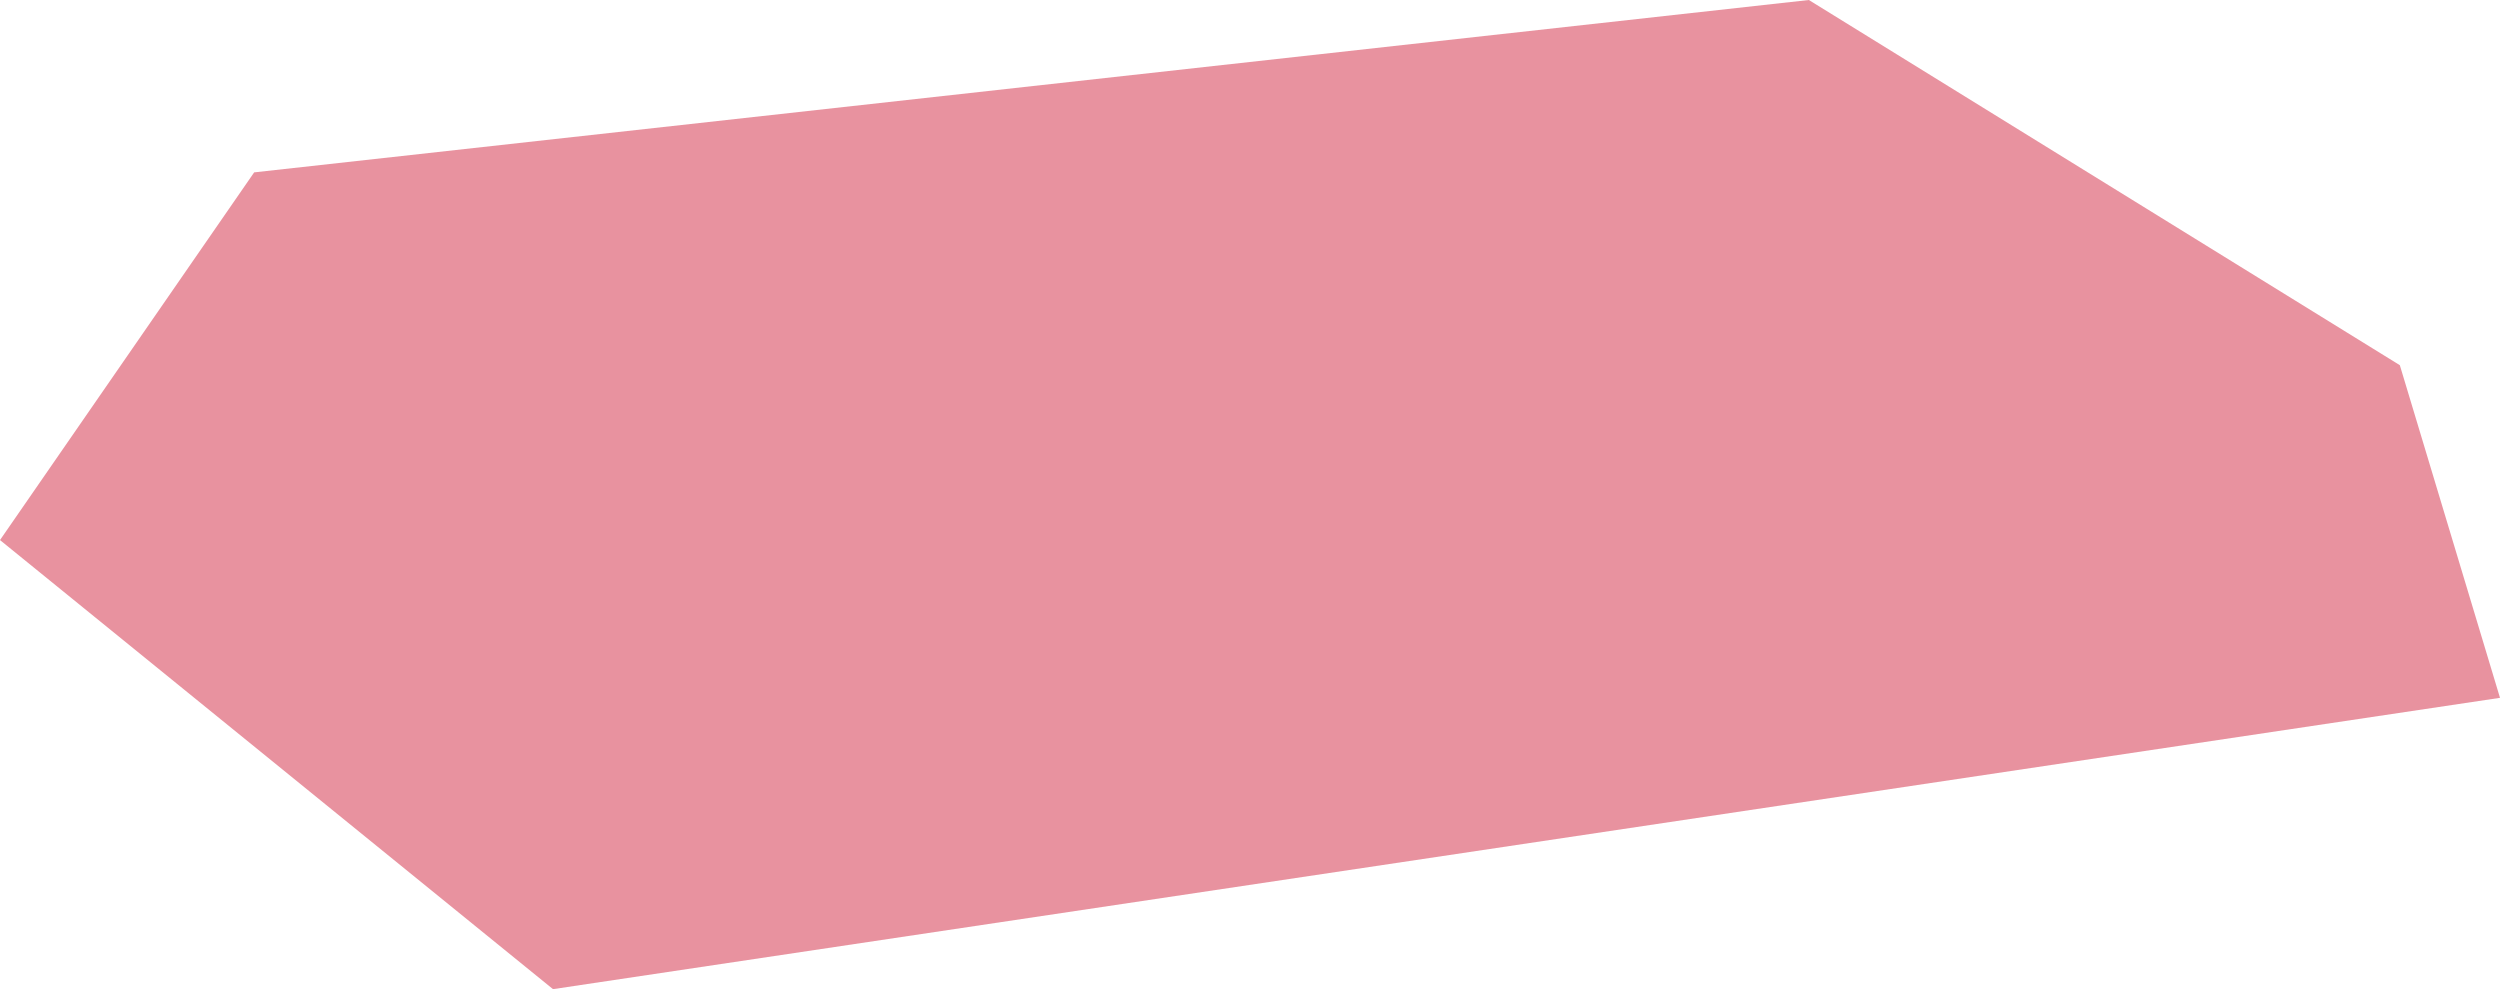
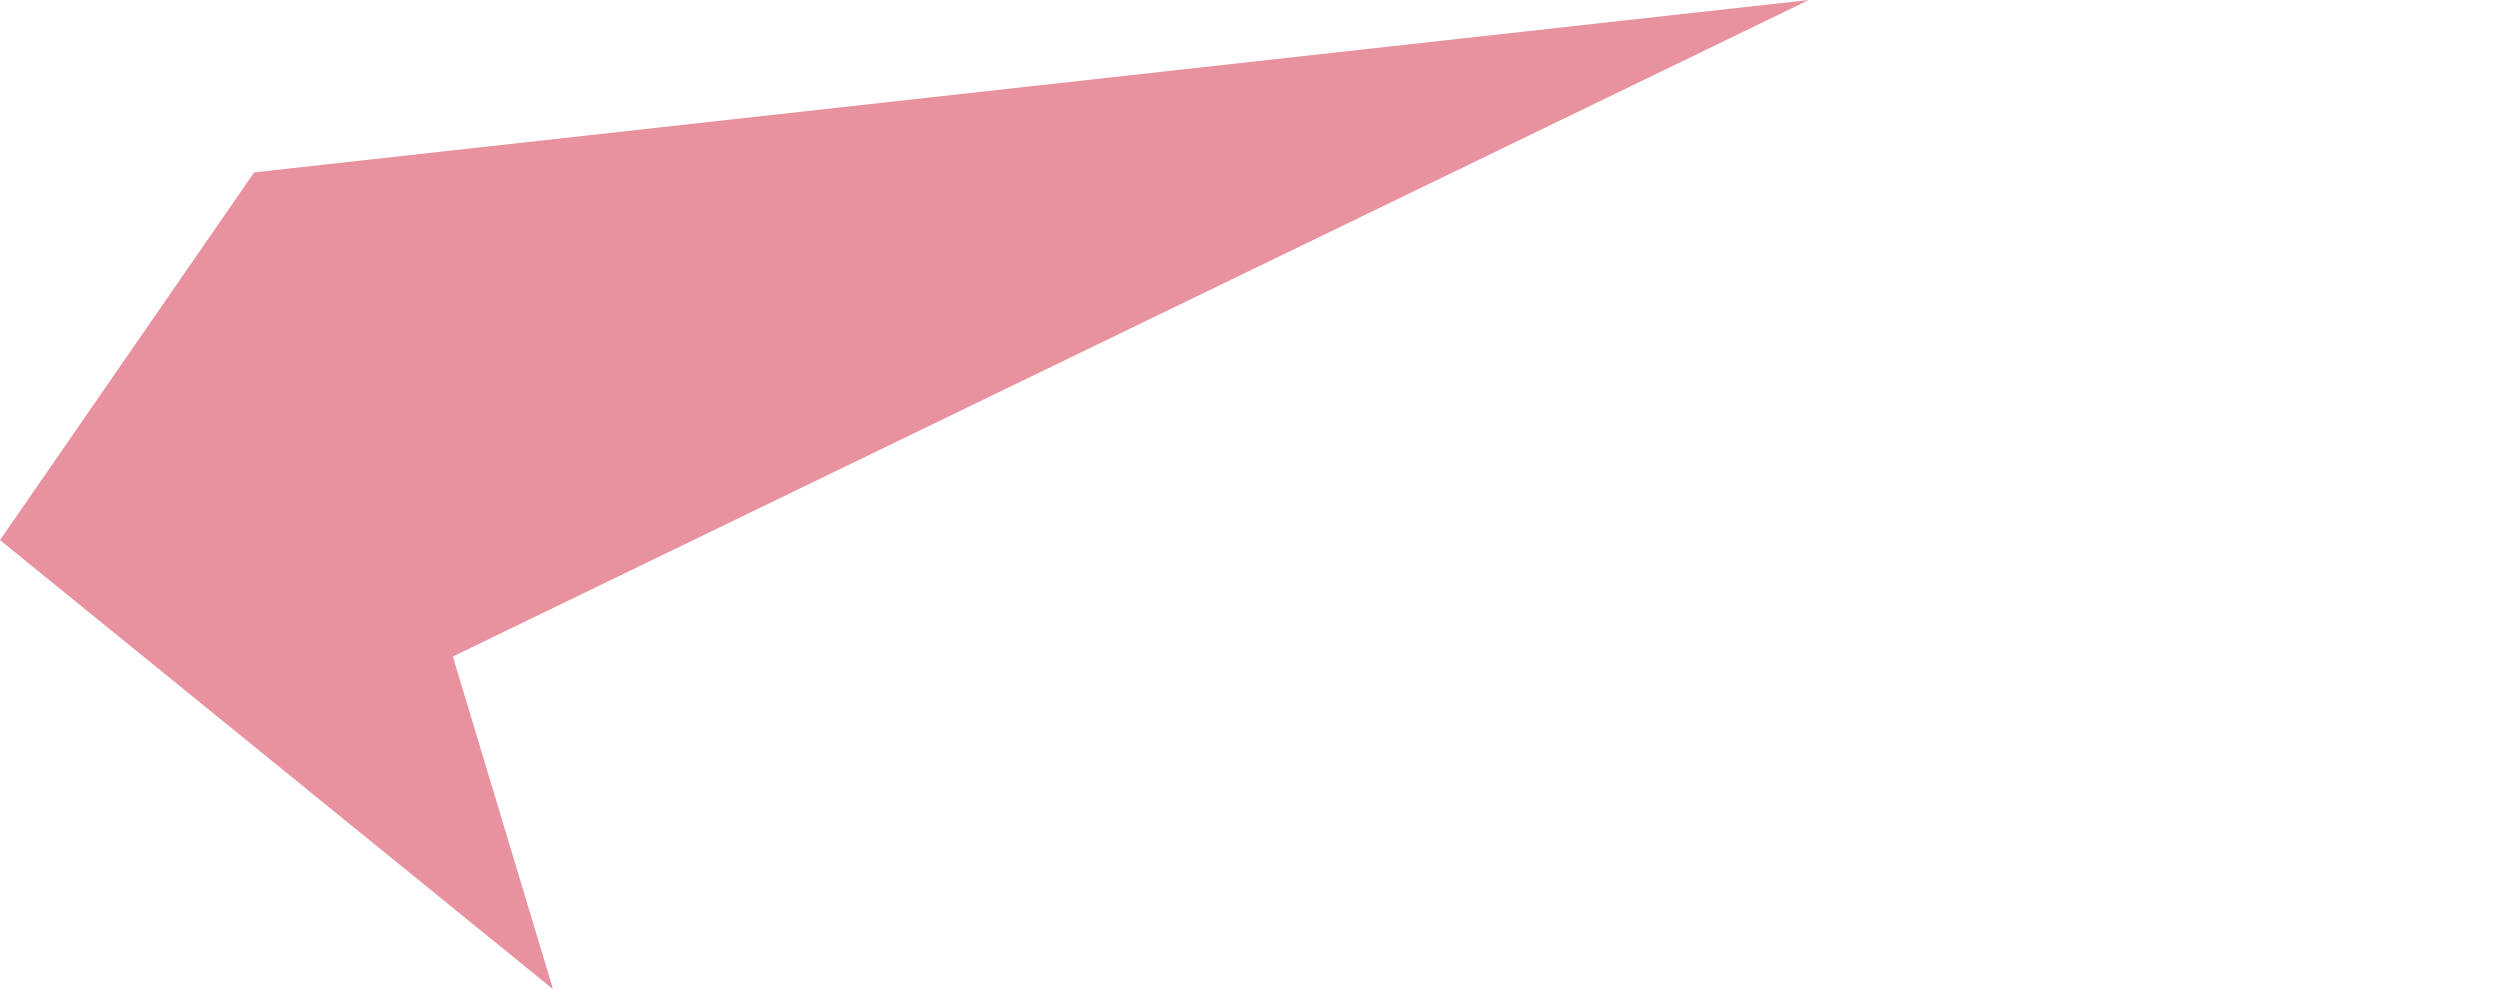
<svg xmlns="http://www.w3.org/2000/svg" id="Слой_1" x="0px" y="0px" viewBox="0 0 599 237" style="enable-background:new 0 0 599 237;" xml:space="preserve">
  <style type="text/css"> .st0{fill:#E8929F;} </style>
-   <path class="st0" d="M433.4,0L60.9,41.3L0,129.4L132.5,237L599,167.2l-24-79.7L433.4,0z" />
+   <path class="st0" d="M433.4,0L60.9,41.3L0,129.4L132.5,237l-24-79.7L433.4,0z" />
</svg>